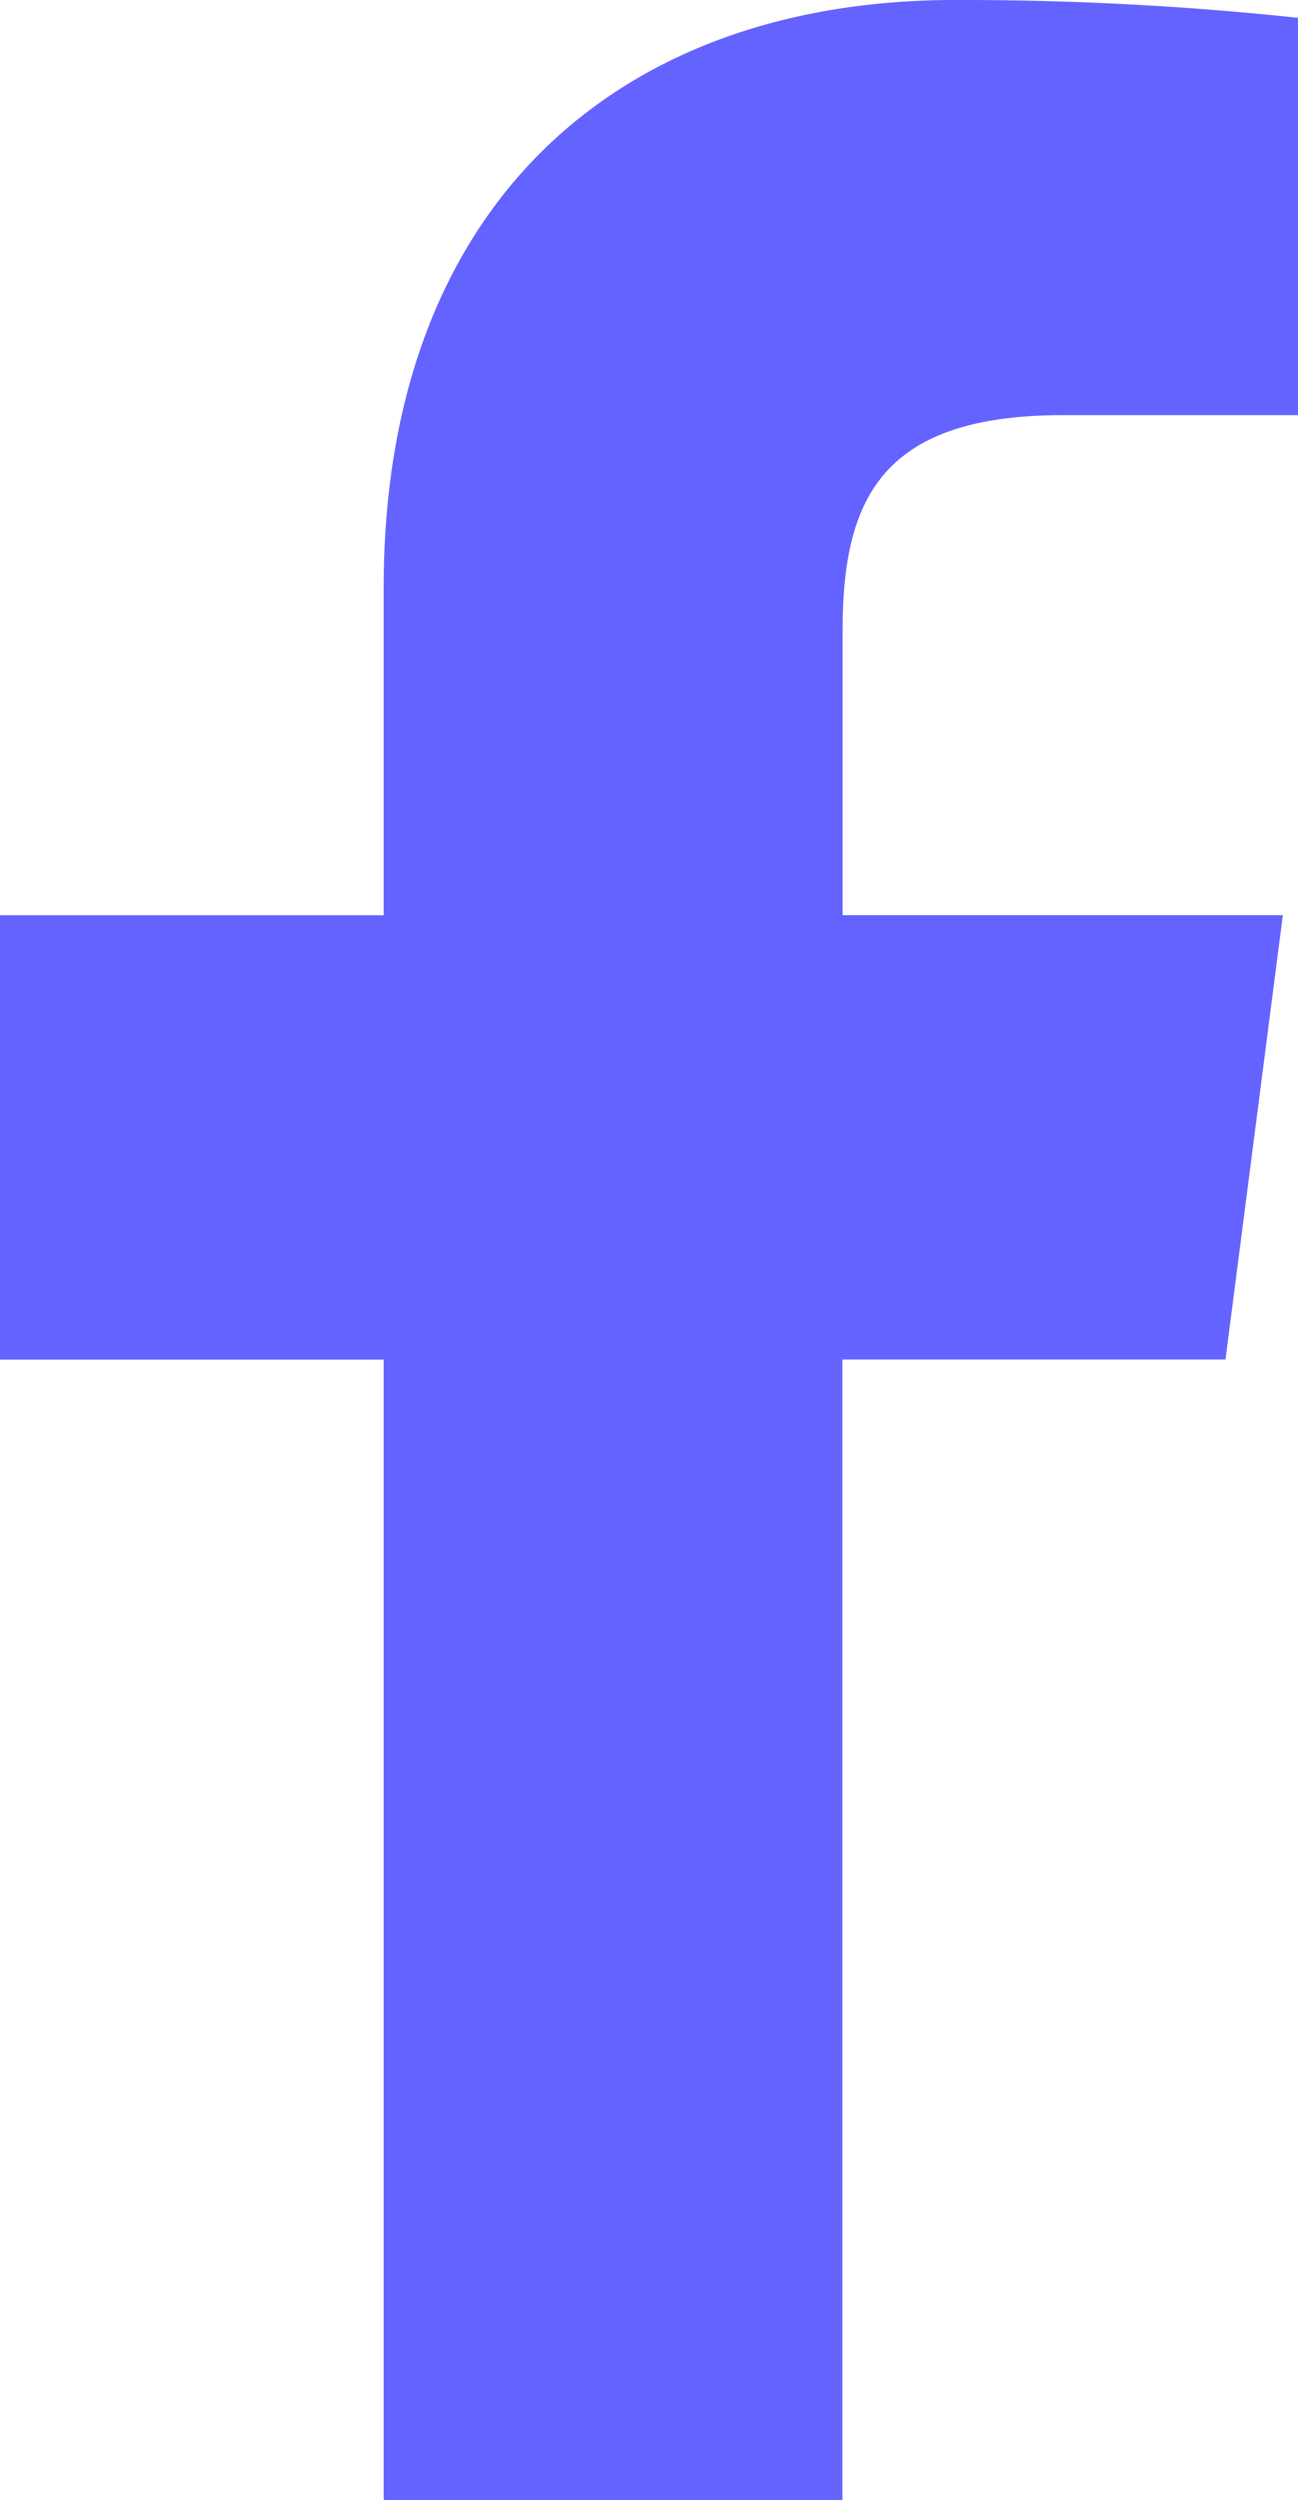
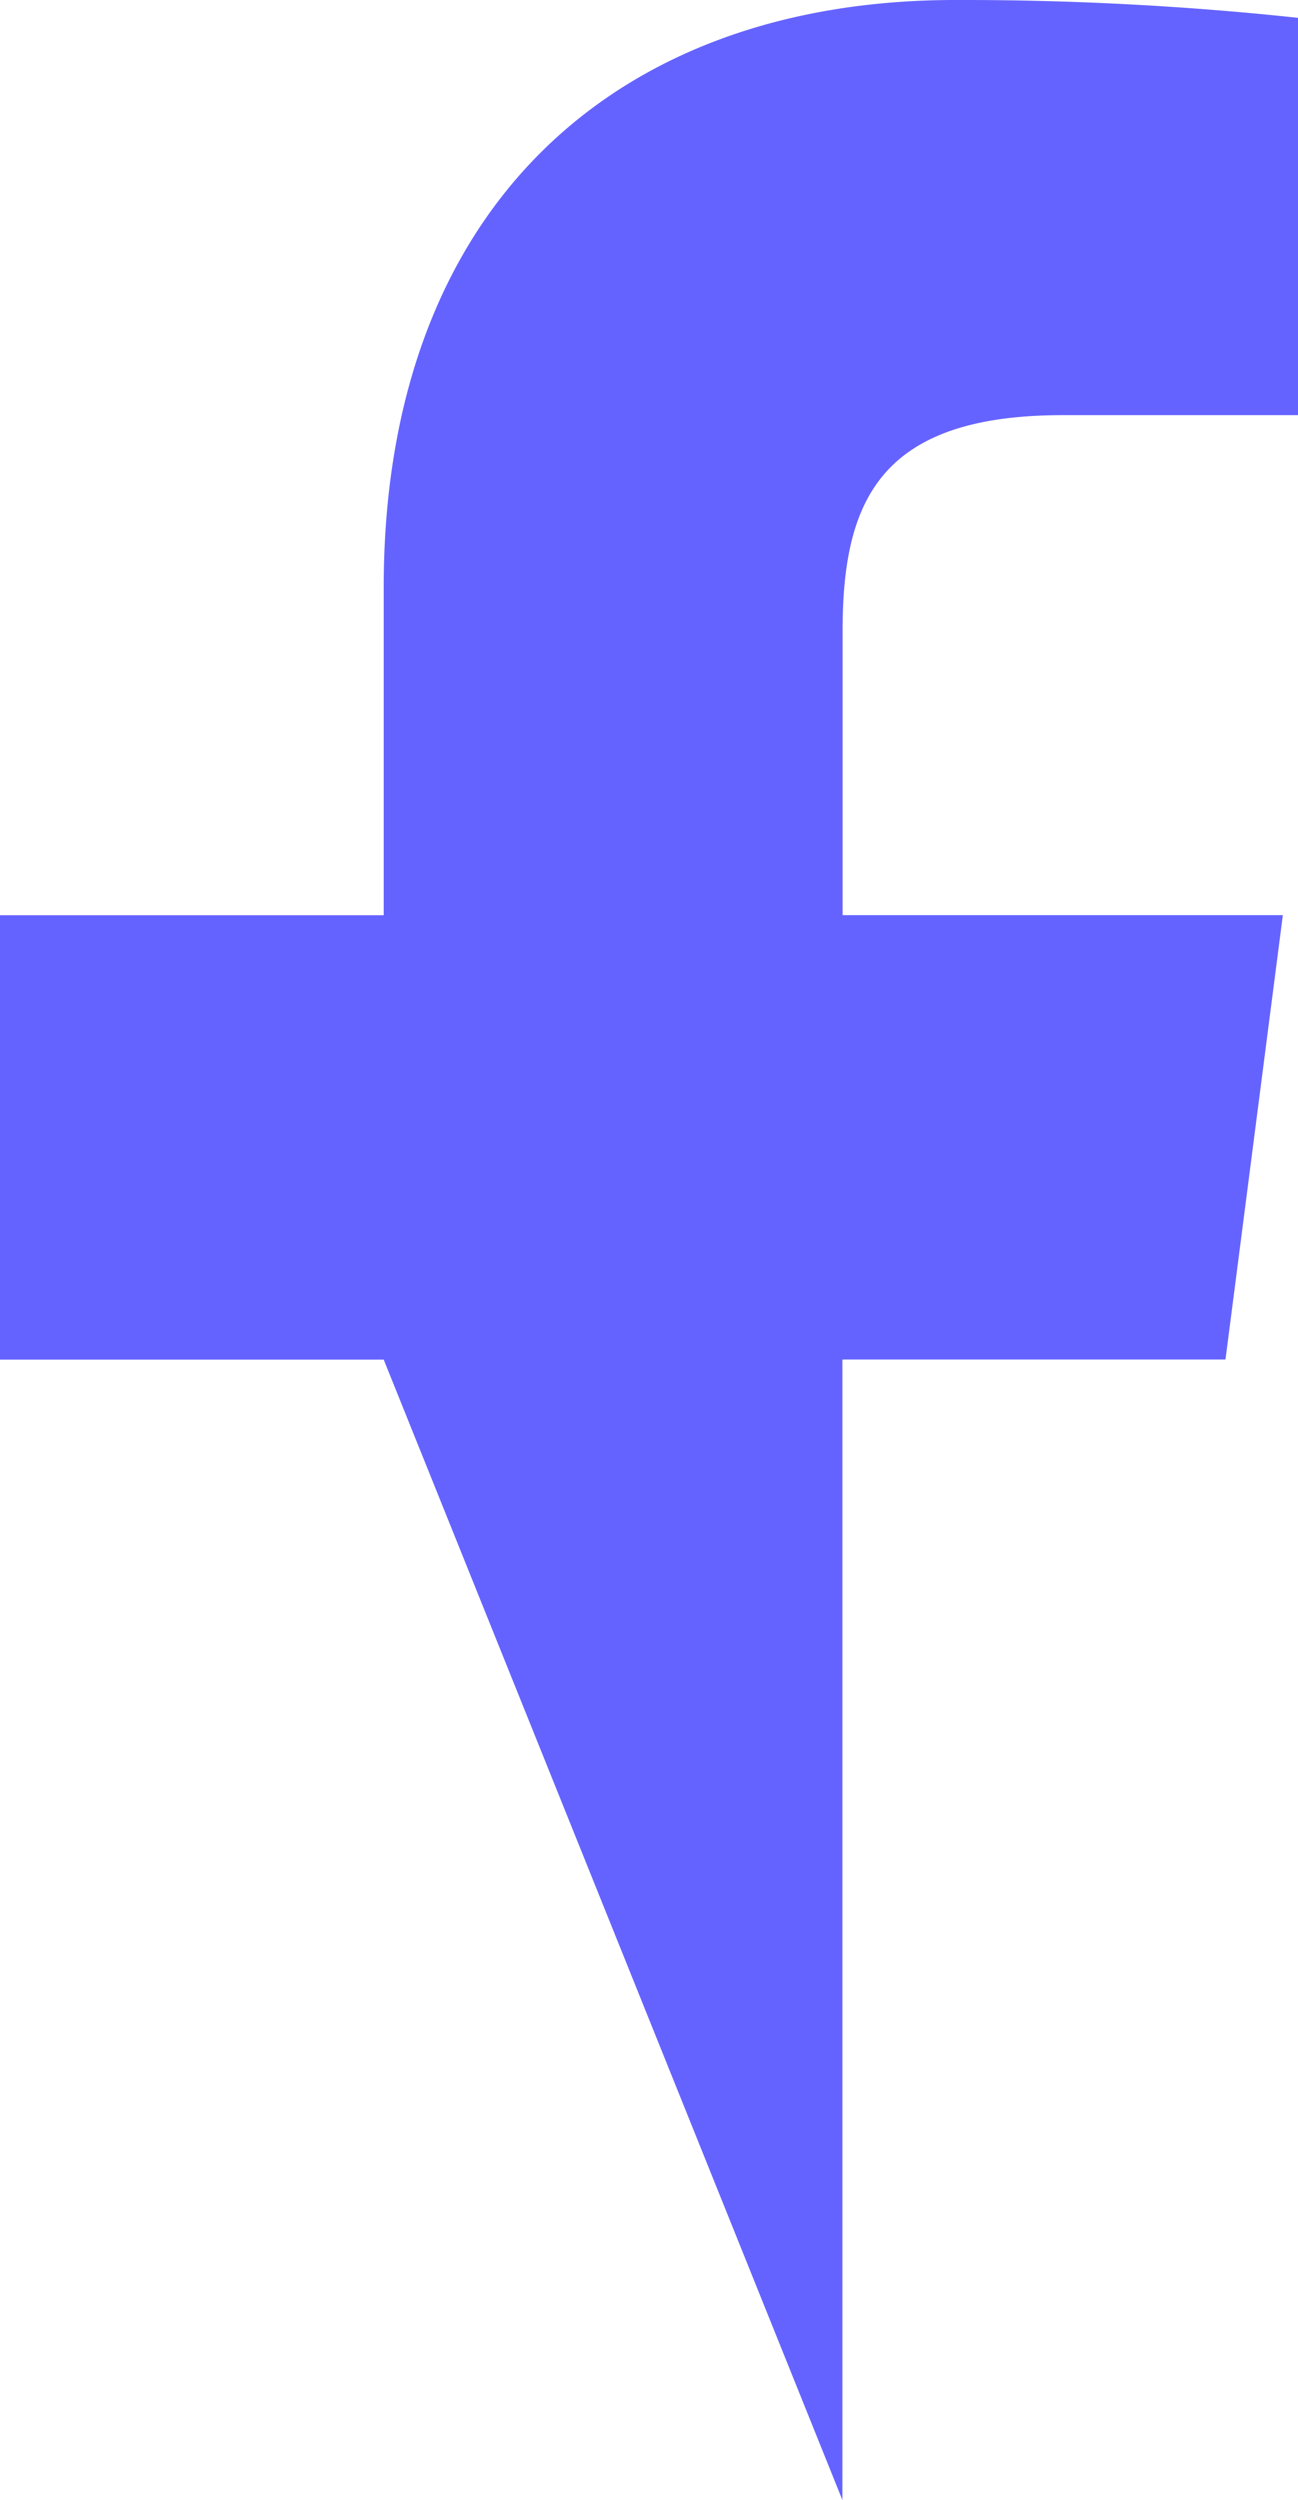
<svg xmlns="http://www.w3.org/2000/svg" width="14.57" height="28.057" viewBox="0 0 14.57 28.057">
-   <path id="Facebook_icon_2_" data-name="Facebook icon (2)" d="M16.07,30.057v-12.8h4.3l.644-4.987H16.072V9.087c0-1.445.4-2.428,2.47-2.428h2.642V2.2A35.4,35.4,0,0,0,17.336,2c-3.809,0-6.415,2.324-6.415,6.593v3.678H6.614v4.987h4.307v12.8Z" transform="translate(-6.614 -2)" fill="#6563ff" />
+   <path id="Facebook_icon_2_" data-name="Facebook icon (2)" d="M16.07,30.057v-12.8h4.3l.644-4.987H16.072V9.087c0-1.445.4-2.428,2.47-2.428h2.642V2.2A35.4,35.4,0,0,0,17.336,2c-3.809,0-6.415,2.324-6.415,6.593v3.678H6.614v4.987h4.307Z" transform="translate(-6.614 -2)" fill="#6563ff" />
</svg>